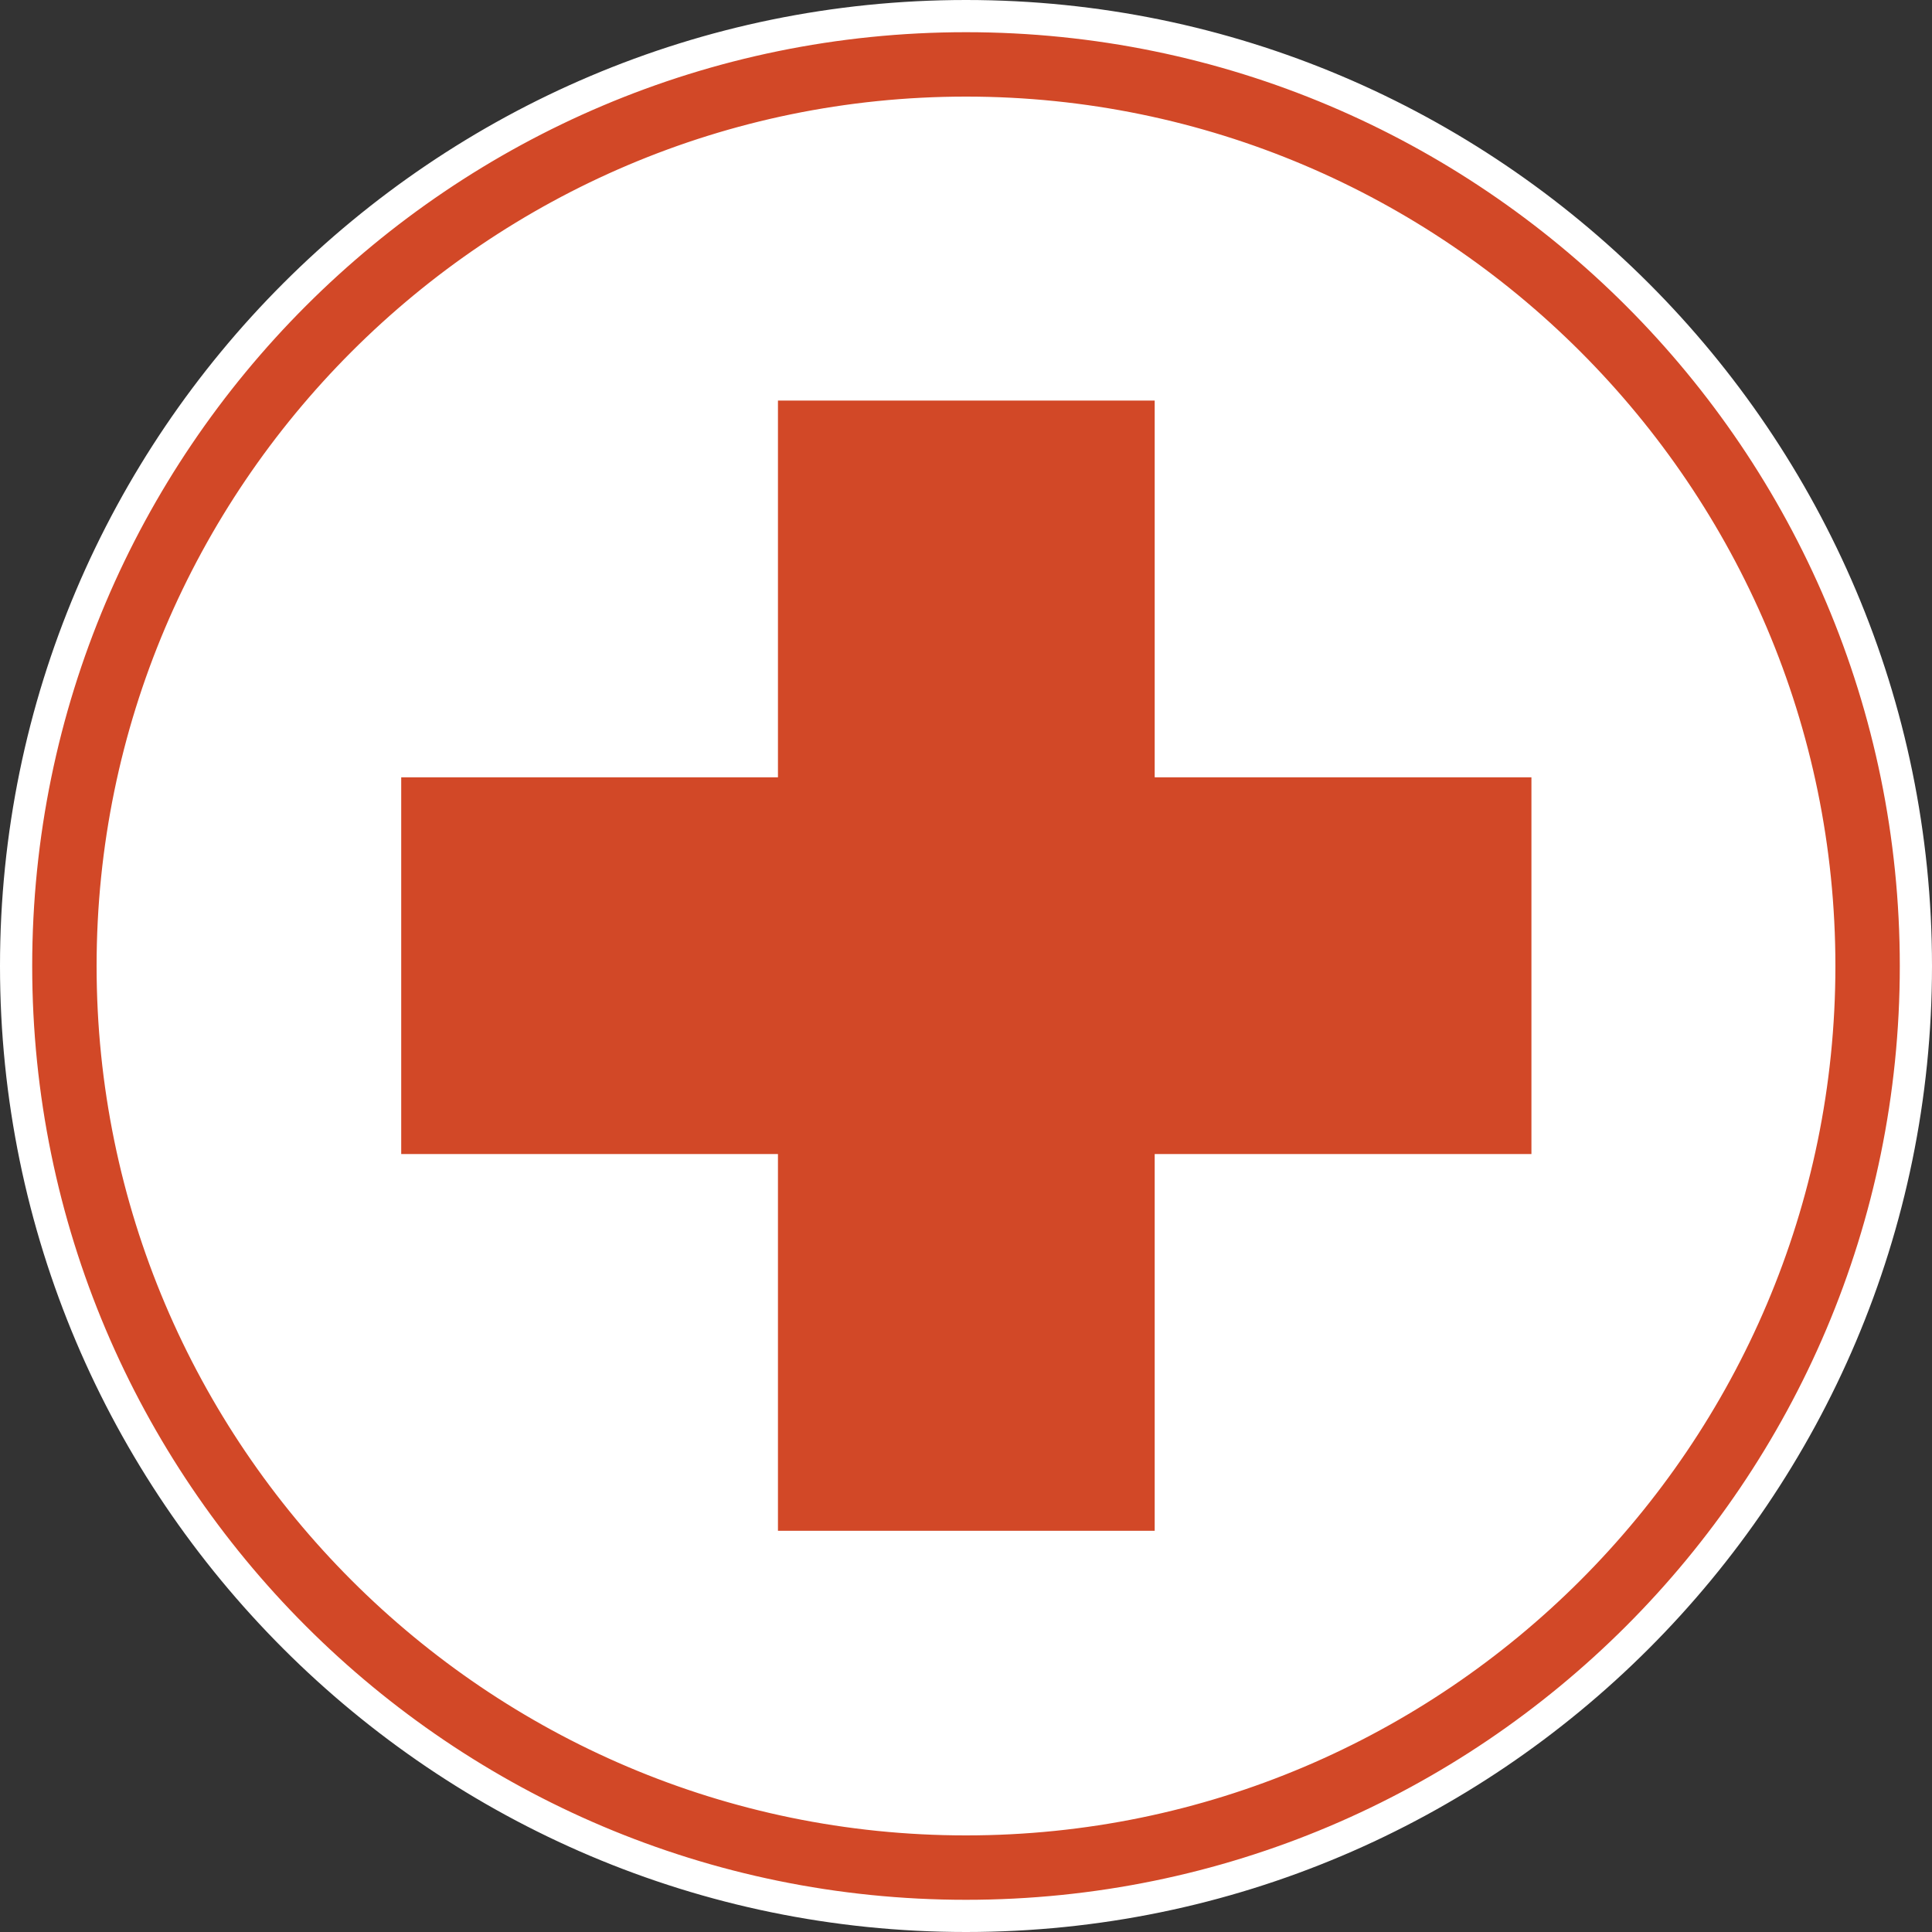
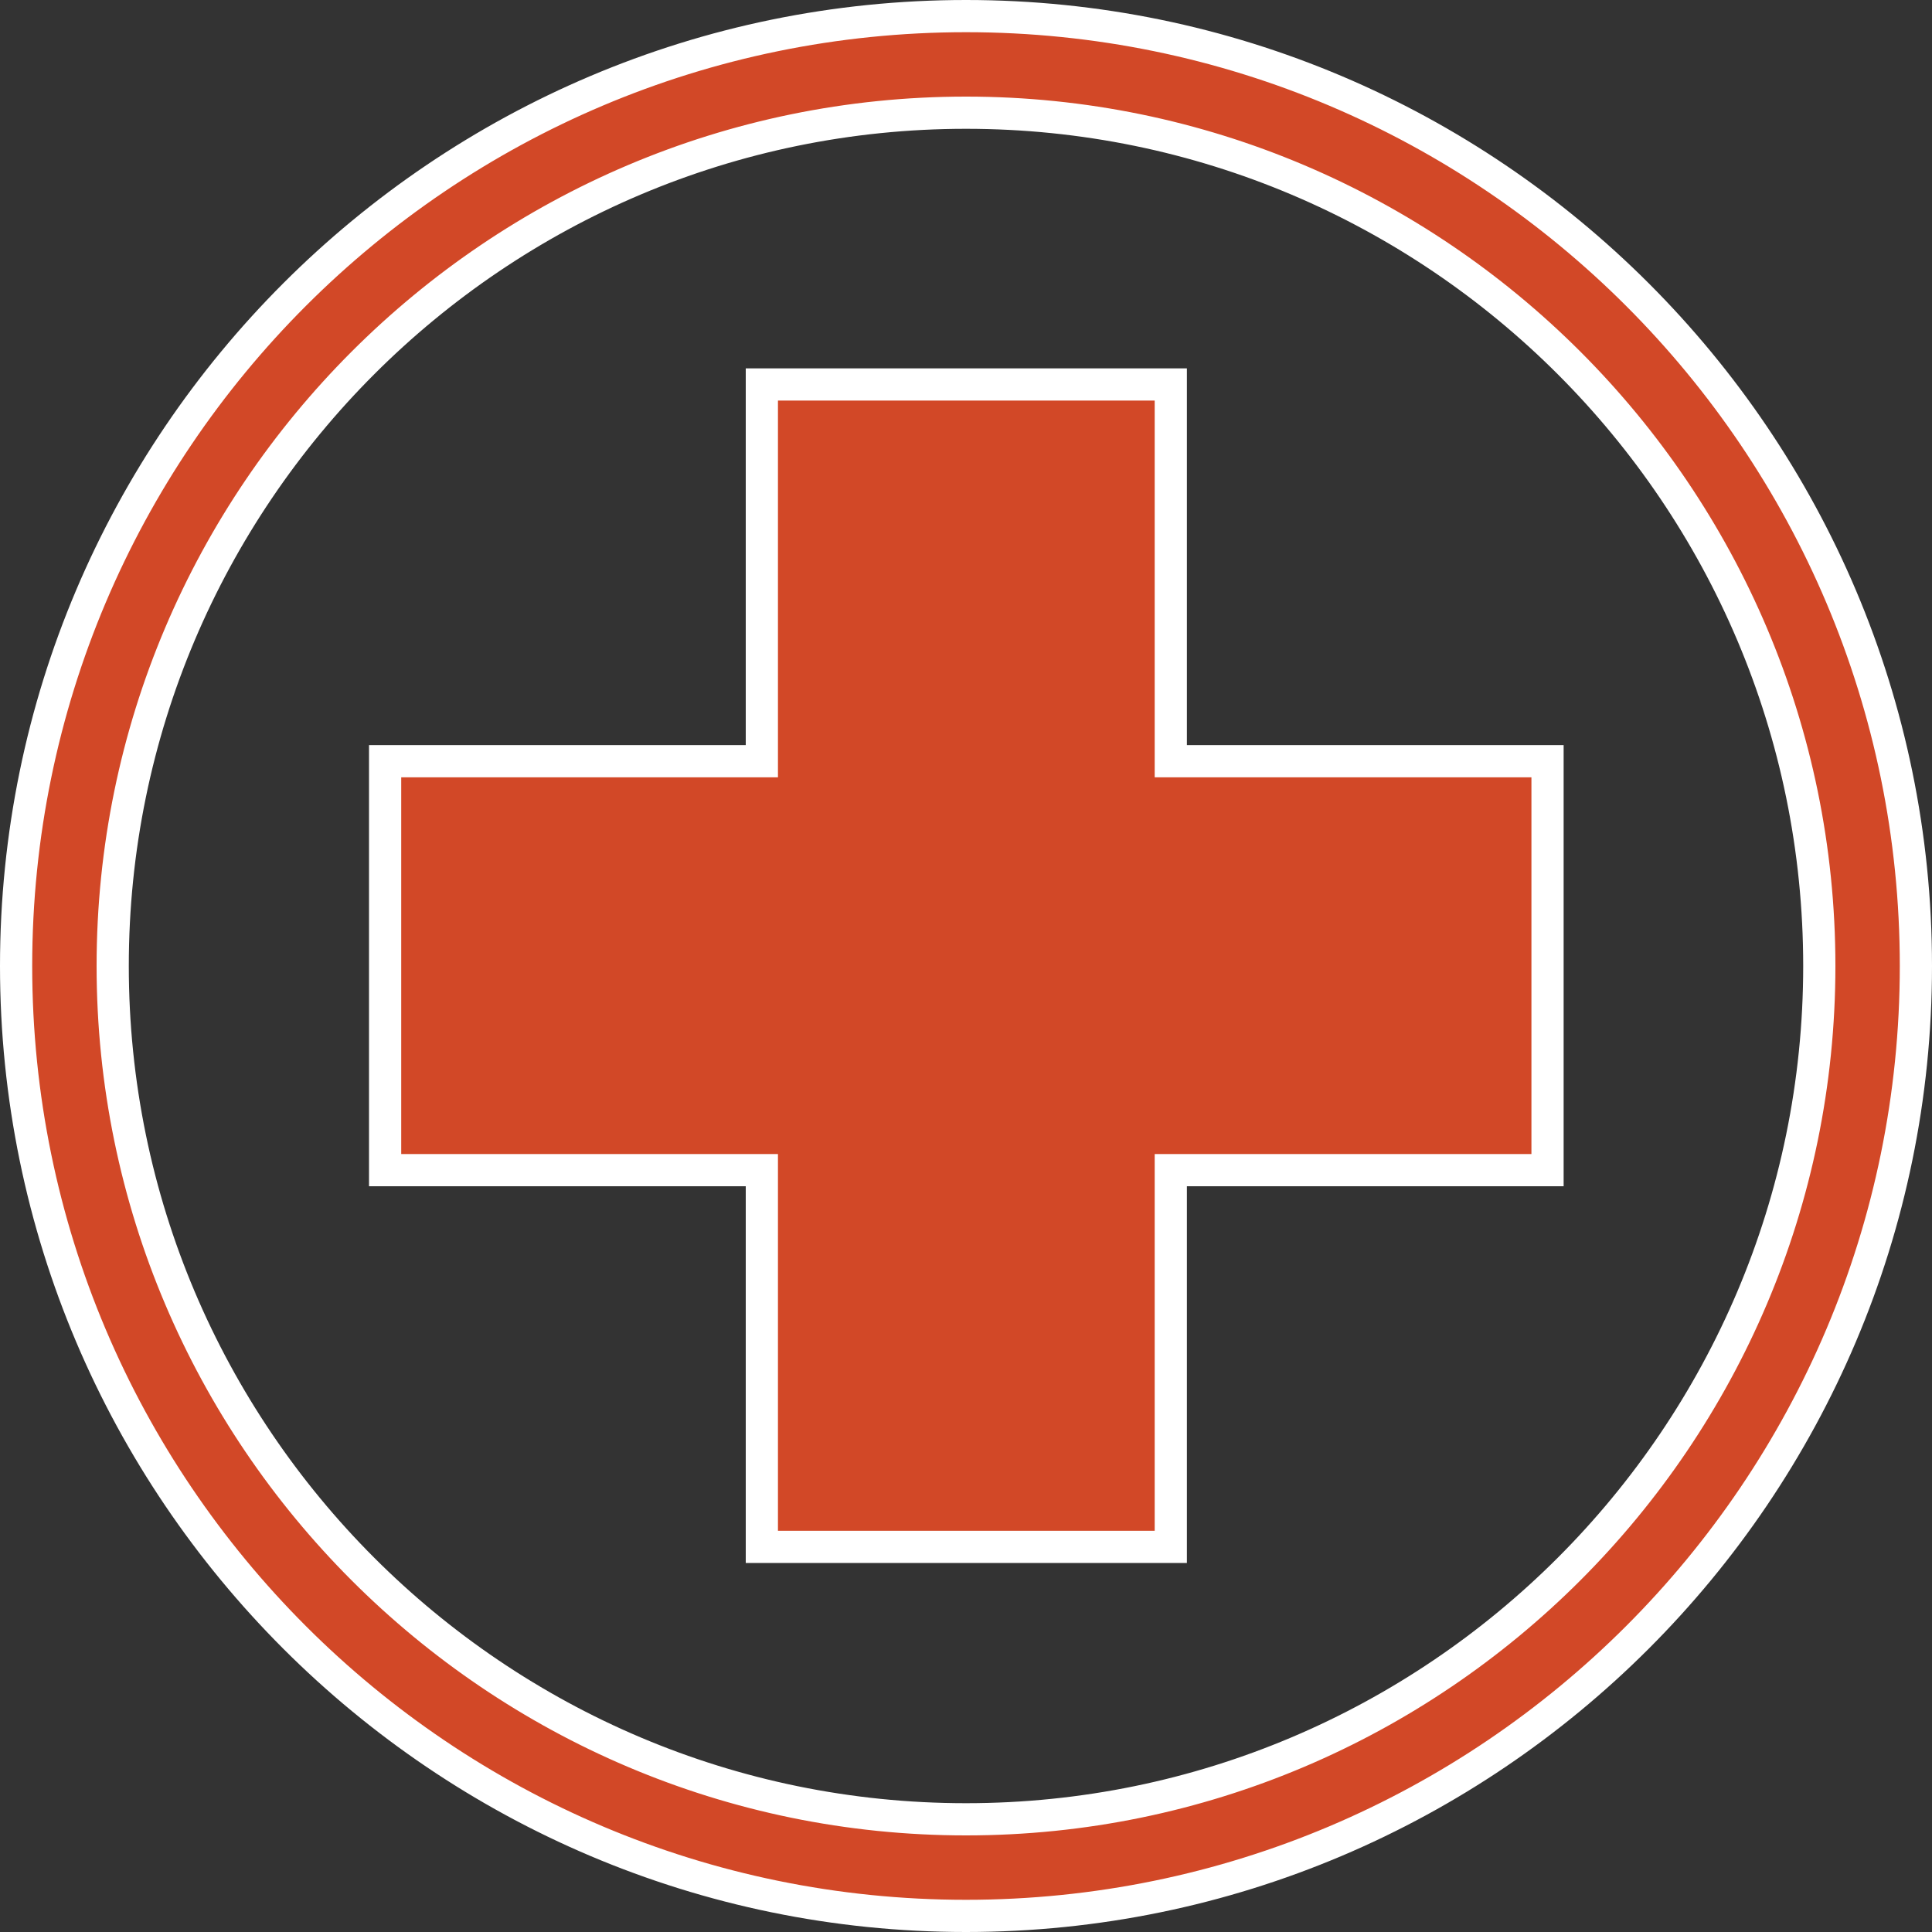
<svg xmlns="http://www.w3.org/2000/svg" id="Layer_2" data-name="Layer 2" viewBox="0 0 30 30">
  <rect x="0" y="0" width="30" height="30" fill="#333333" stroke="none" />
  <defs>
    <style>
      .cls-1 {
        fill: #d24827;
      }

      .cls-1, .cls-2 {
        stroke-width: 0px;
      }

      .cls-2 {
        fill: #fff;
      }
    </style>
  </defs>
  <g id="Icons_and_program_names" data-name="Icons and program names">
    <g>
      <g>
-         <circle class="cls-2" cx="15" cy="15" r="14" />
        <g>
          <path class="cls-1" d="M15,29.75C6.87,29.75.25,23.13.25,15S6.87.25,15,.25s14.75,6.62,14.75,14.75-6.62,14.75-14.75,14.75ZM15,1.75C7.69,1.75,1.75,7.69,1.75,15s5.94,13.25,13.25,13.25,13.25-5.94,13.25-13.25S22.31,1.75,15,1.75Z" />
          <path class="cls-2" d="M15,.5c8,0,14.5,6.5,14.5,14.5s-6.5,14.5-14.5,14.5S.5,23,.5,15,7,.5,15,.5M15,28.5c7.44,0,13.5-6.06,13.5-13.5S22.44,1.5,15,1.5,1.5,7.56,1.5,15s6.06,13.5,13.5,13.5M15,0C6.73,0,0,6.73,0,15s6.73,15,15,15,15-6.73,15-15S23.27,0,15,0h0ZM15,28c-7.17,0-13-5.83-13-13S7.83,2,15,2s13,5.83,13,13-5.83,13-13,13h0Z" />
        </g>
      </g>
      <g>
        <polygon class="cls-1" points="11.82 24.03 11.82 18.18 5.97 18.18 5.97 11.82 11.82 11.82 11.82 5.97 18.18 5.97 18.18 11.82 24.03 11.82 24.03 18.18 18.18 18.18 18.18 24.03 11.82 24.03" />
        <path class="cls-2" d="M17.93,6.22v5.85h5.85v5.85h-5.85v5.85h-5.85v-5.85h-5.85v-5.85h5.85v-5.85h5.85M18.43,5.72h-6.85v5.85h-5.85v6.85h5.85v5.85h6.85v-5.85h5.85v-6.85h-5.85v-5.85h0Z" />
      </g>
    </g>
  </g>
</svg>